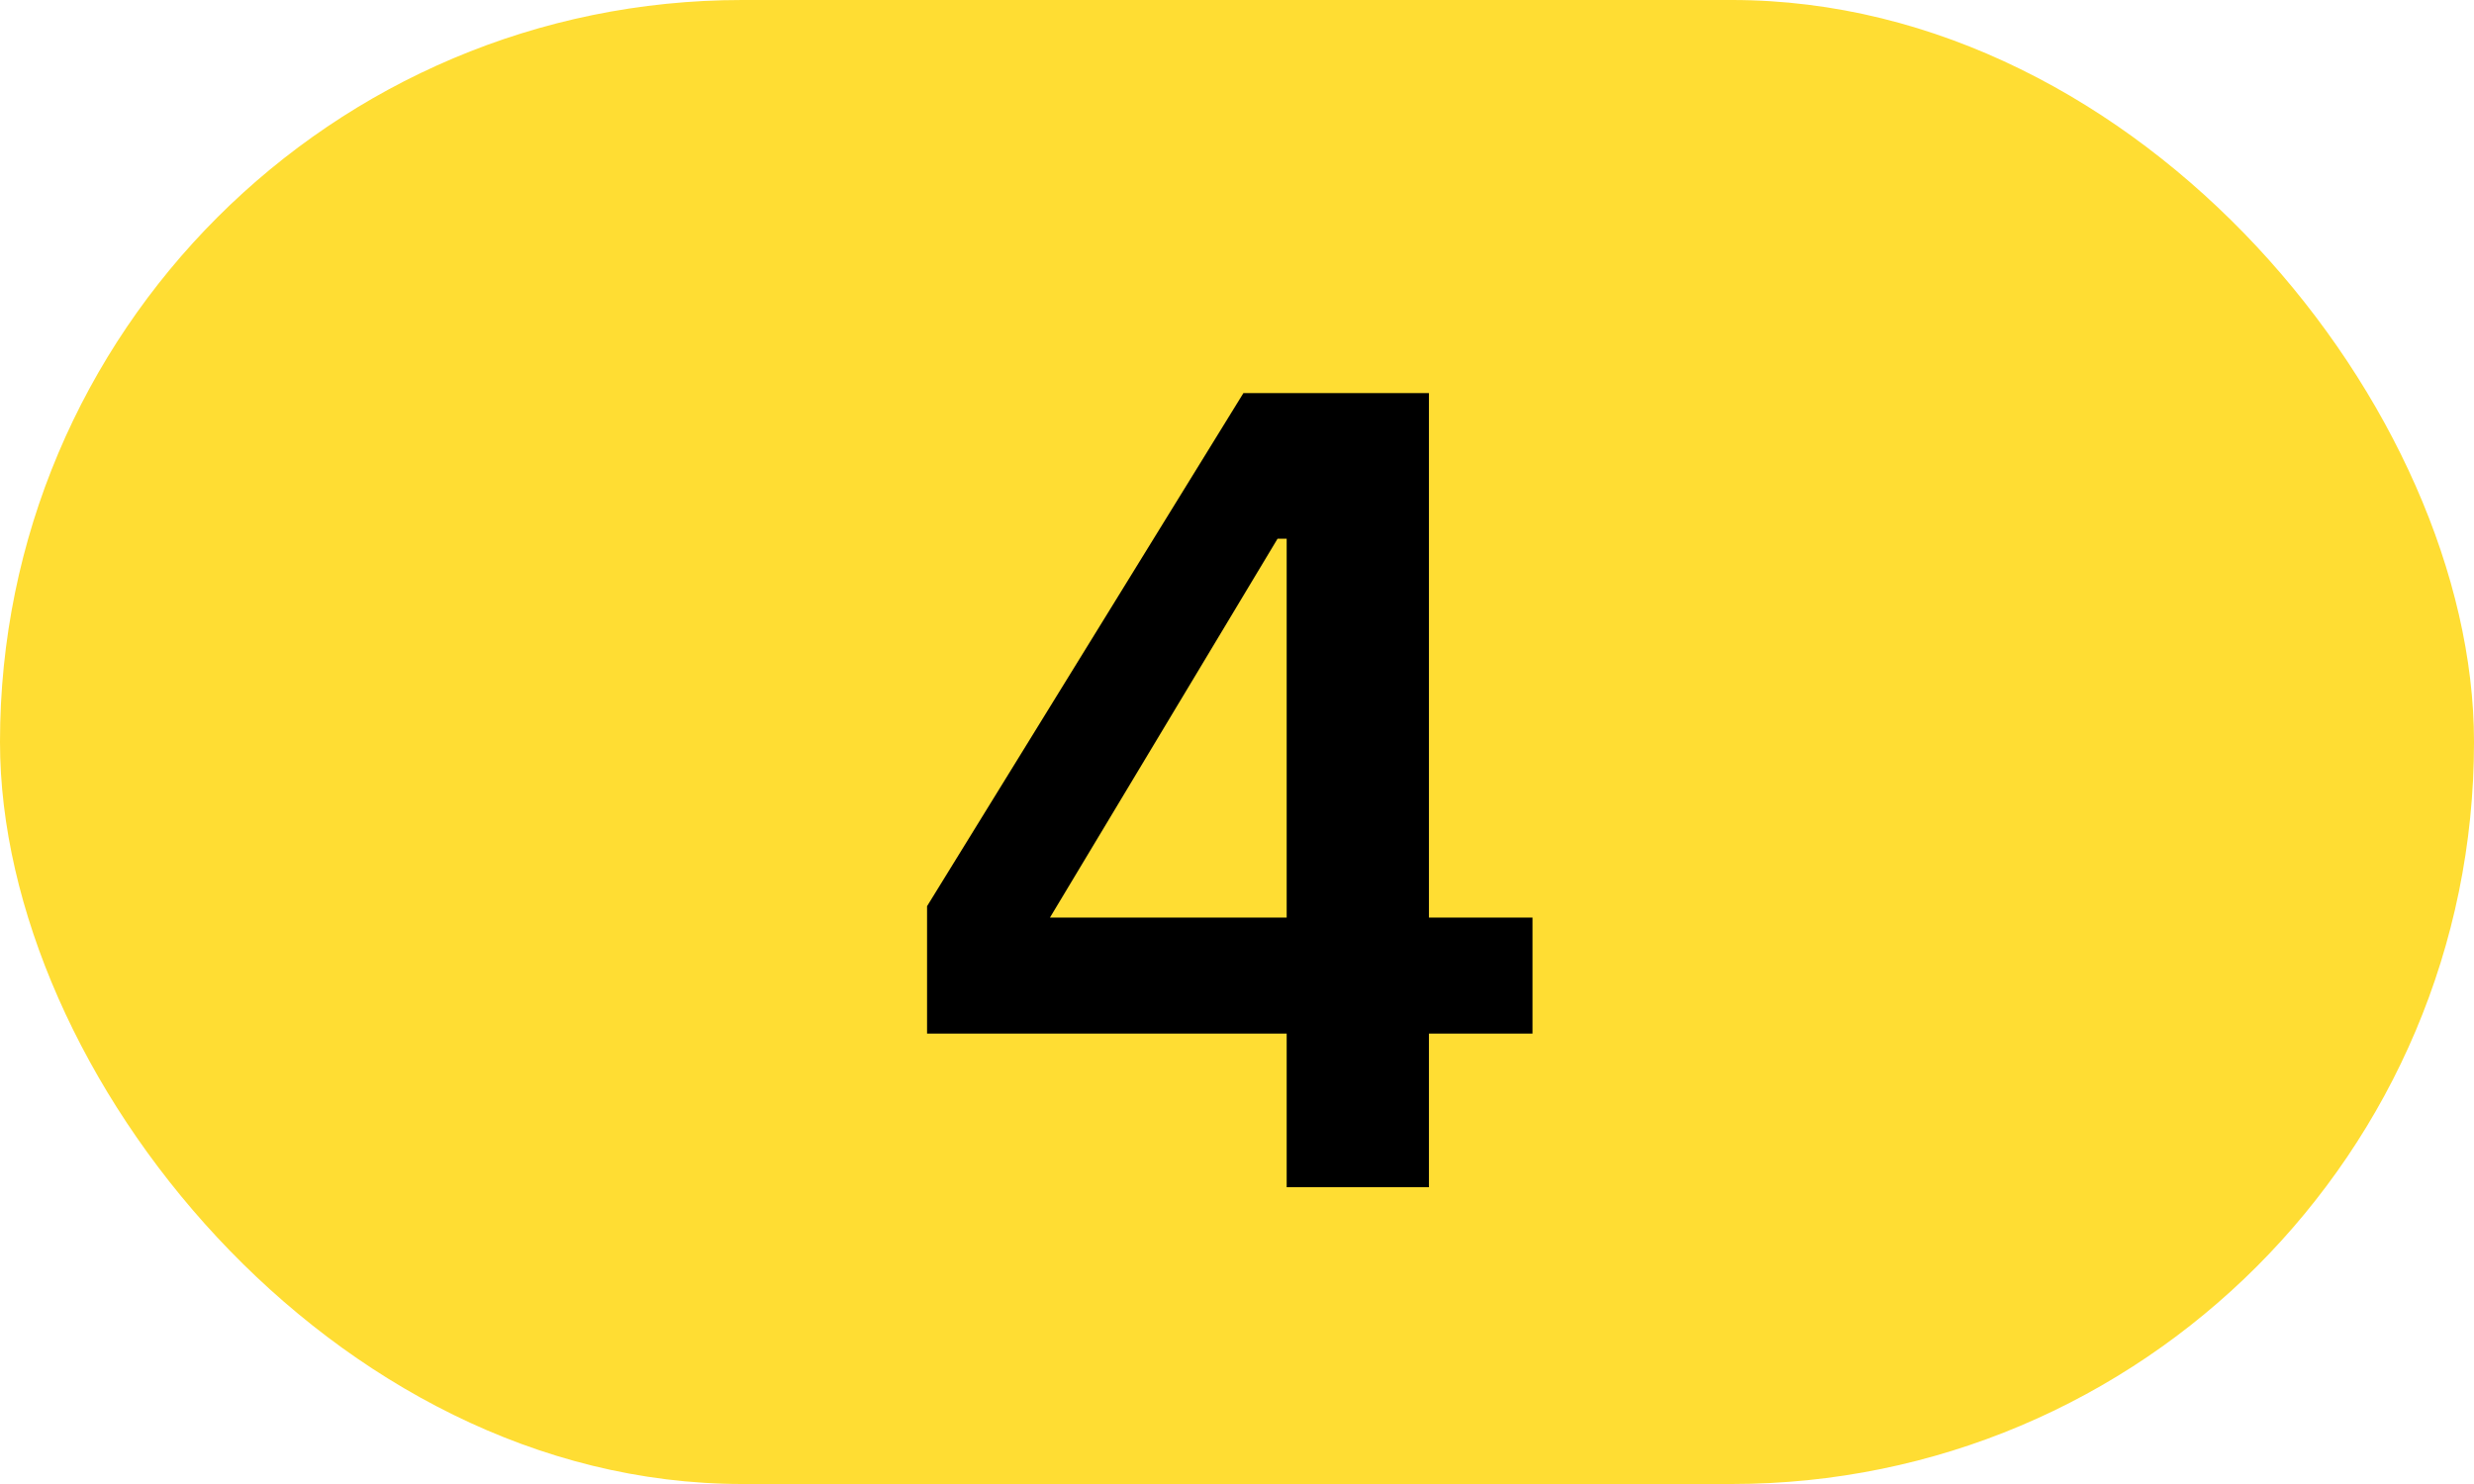
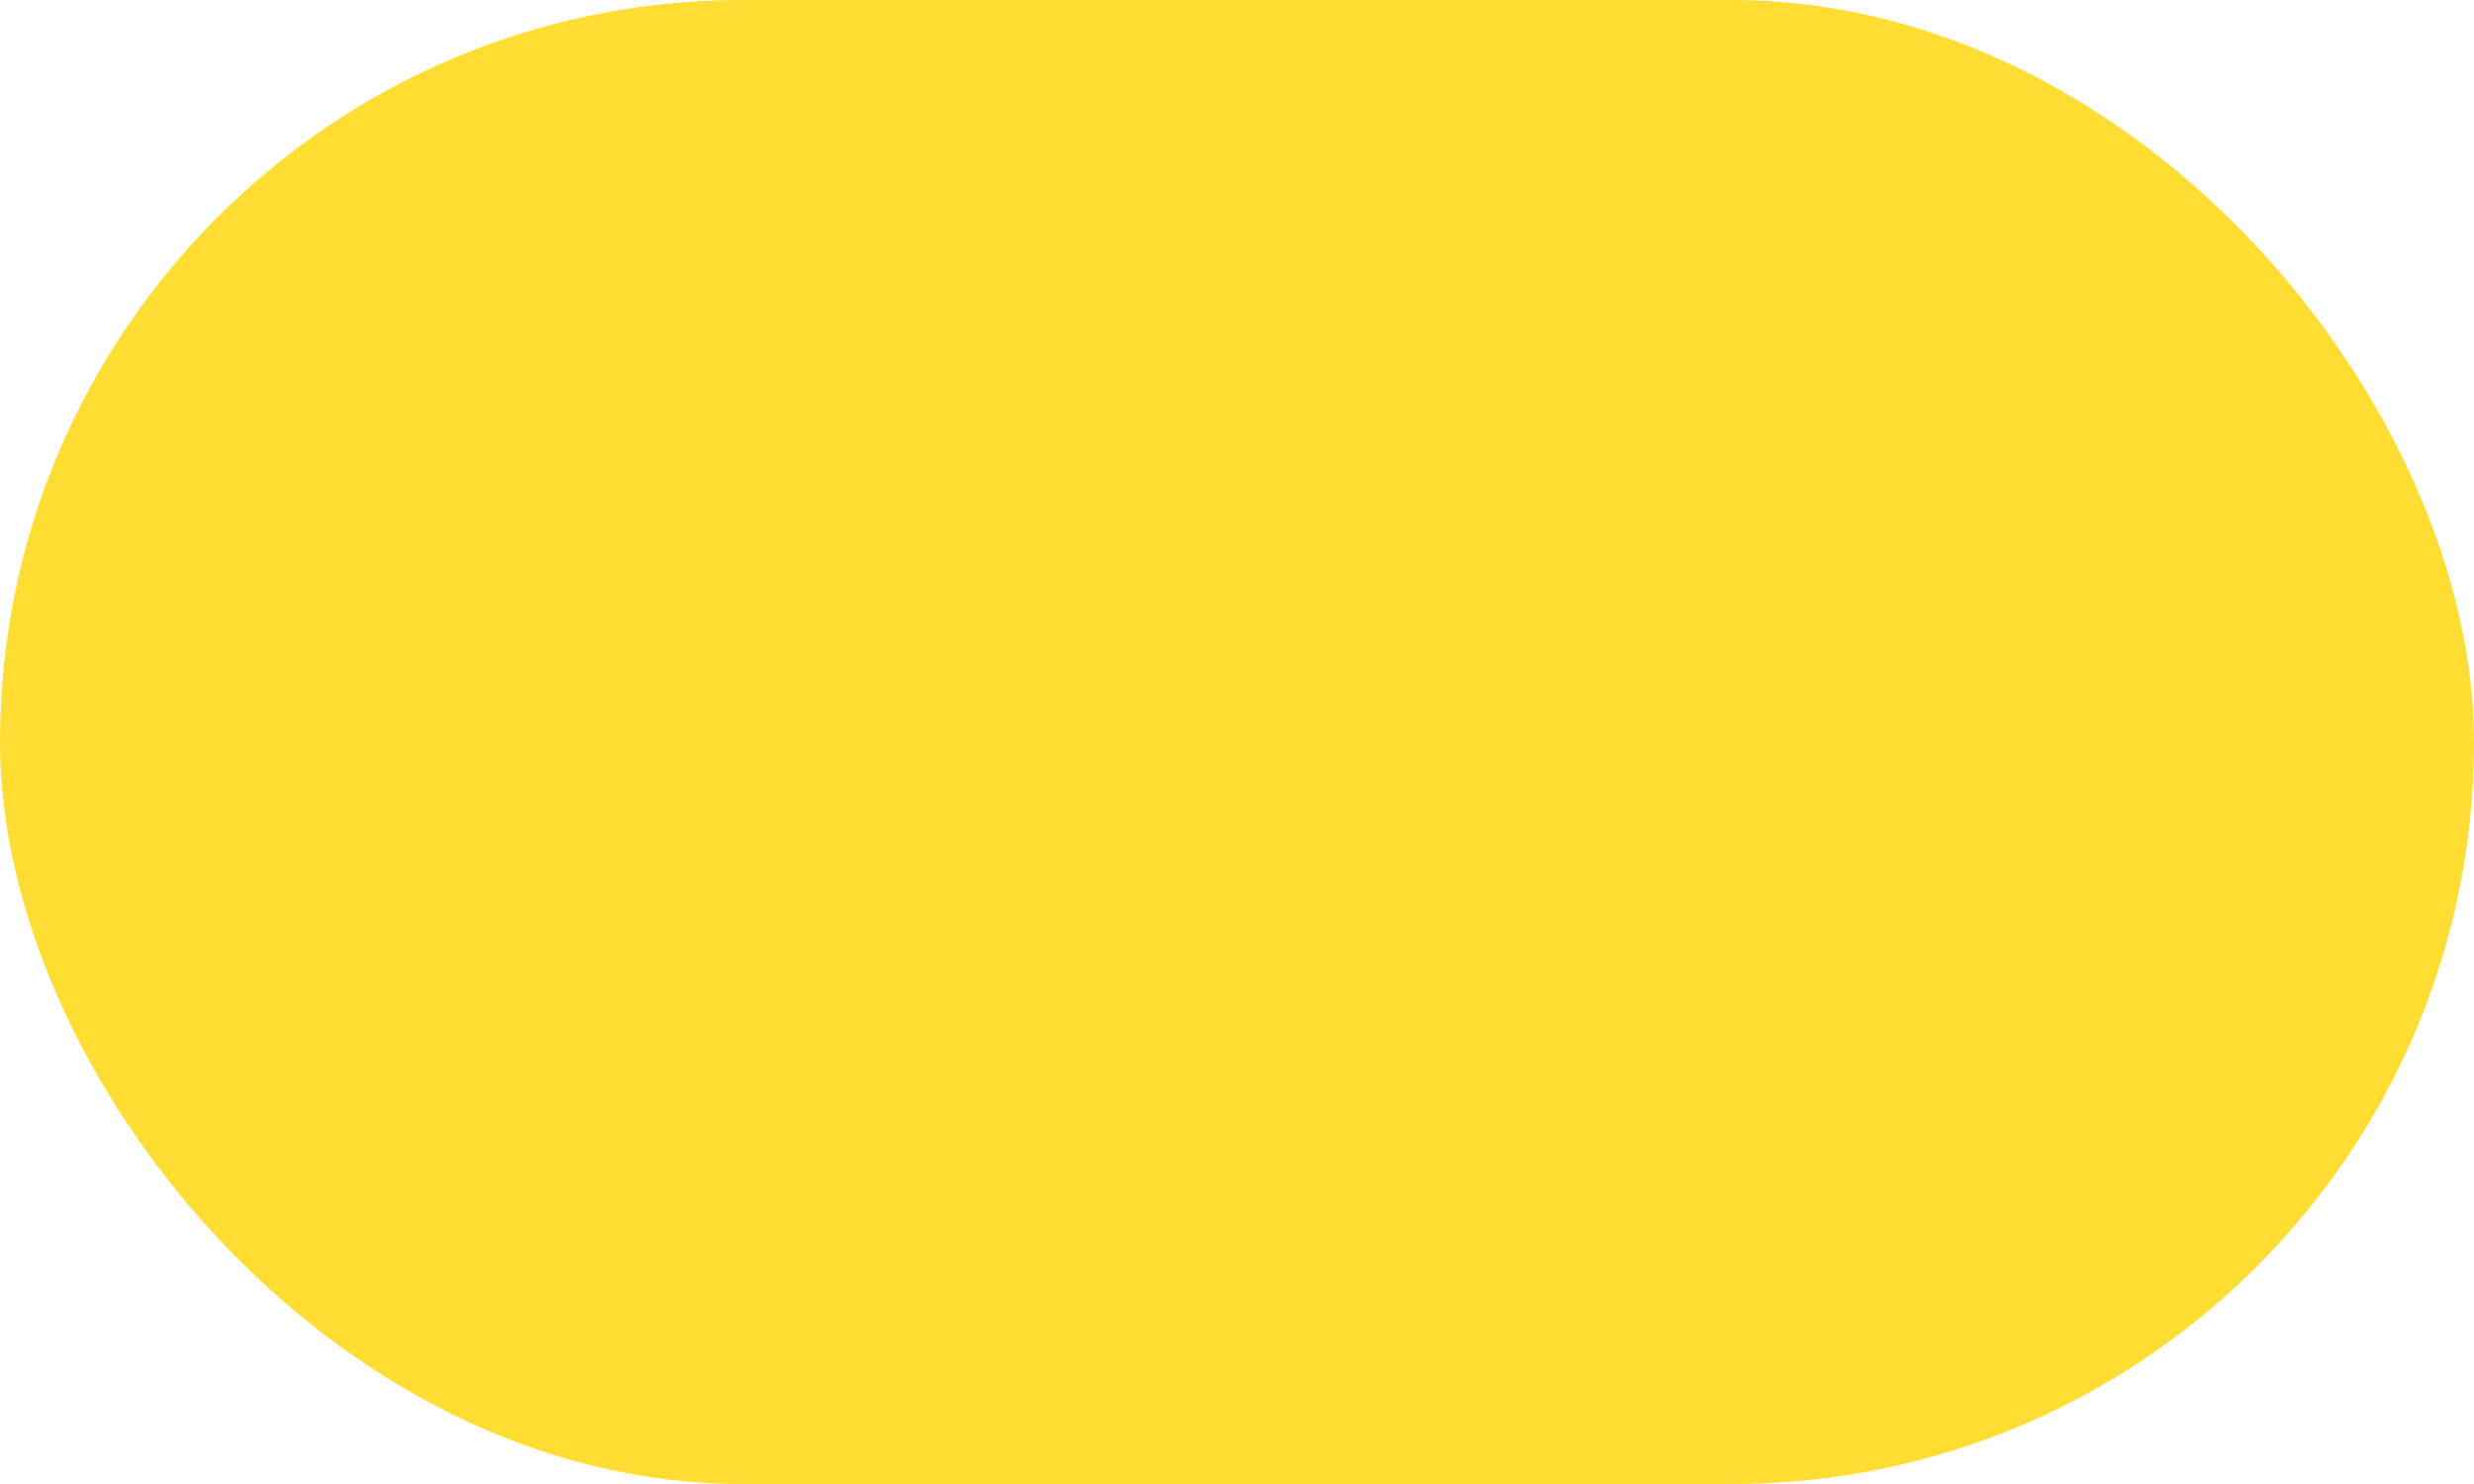
<svg xmlns="http://www.w3.org/2000/svg" width="50" height="30" viewBox="0 0 50 30" fill="none">
  <rect width="50" height="30" rx="15" fill="#FFDD33" />
-   <path d="M26.004 24V20.895H18.736V18.319L25.13 7.946H28.879V18.549H30.972V20.895H28.879V24H26.004ZM21.22 18.549H26.004V10.89H25.82L21.22 18.549Z" fill="black" />
</svg>